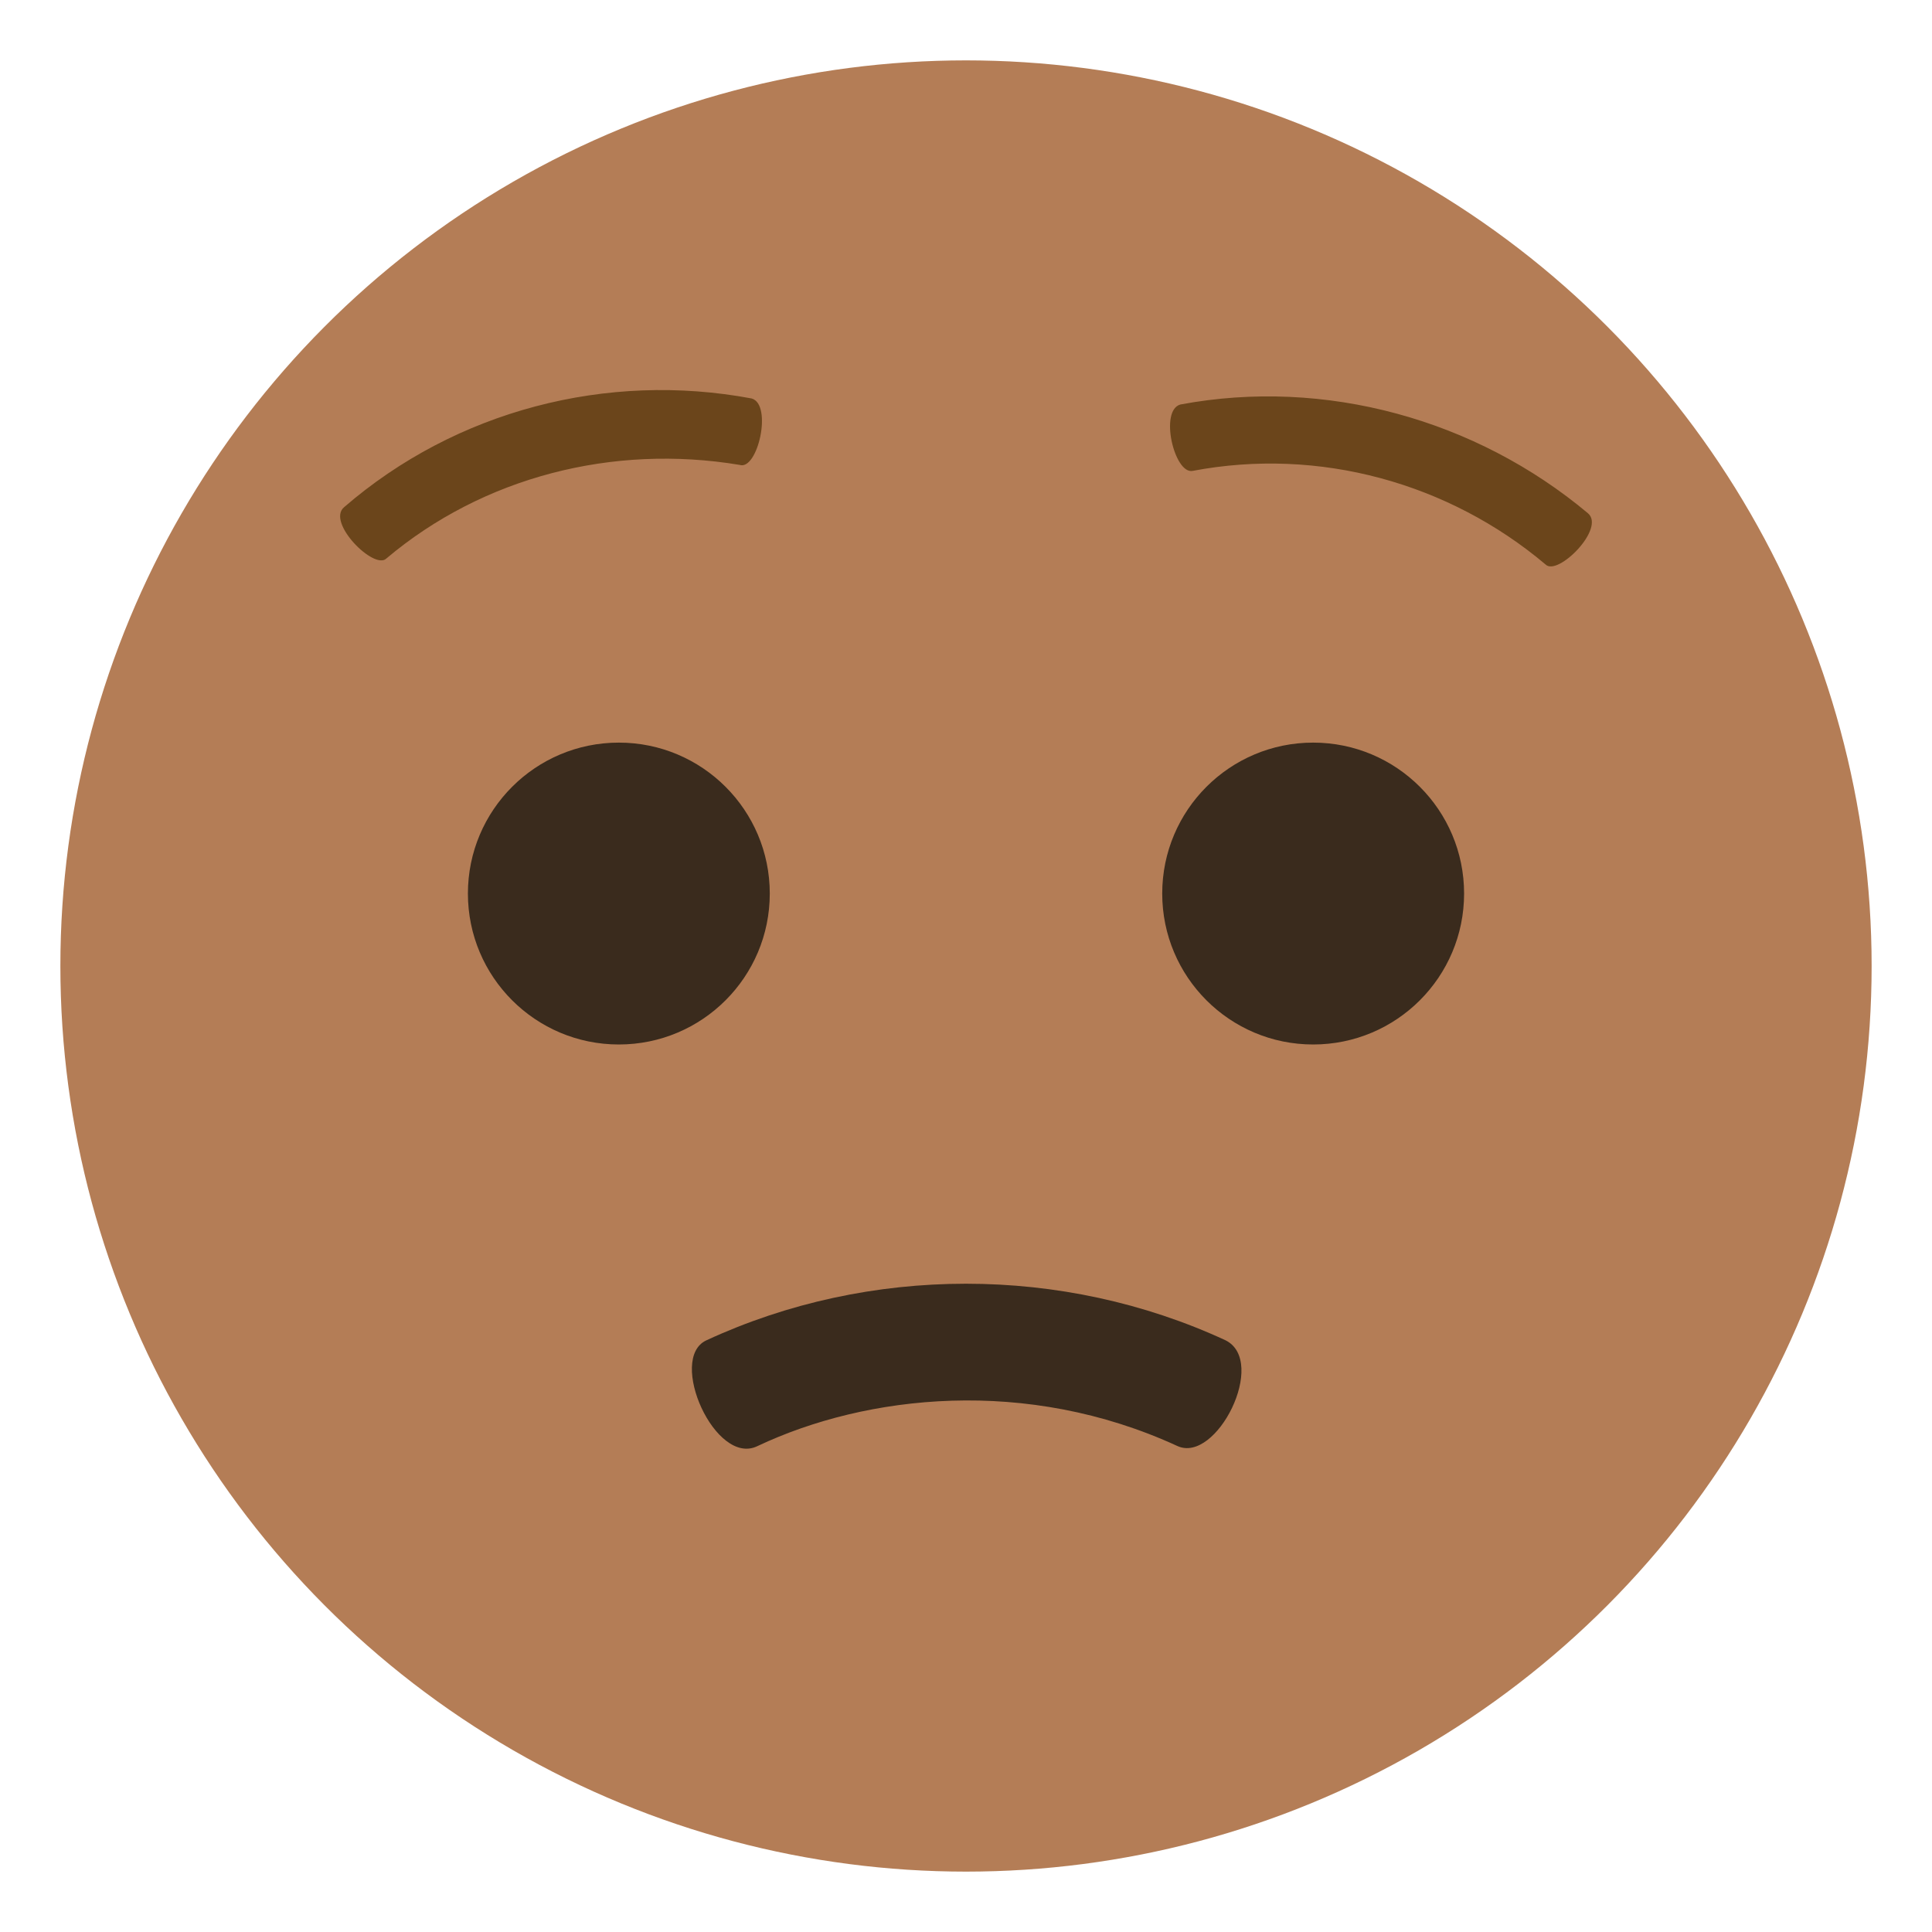
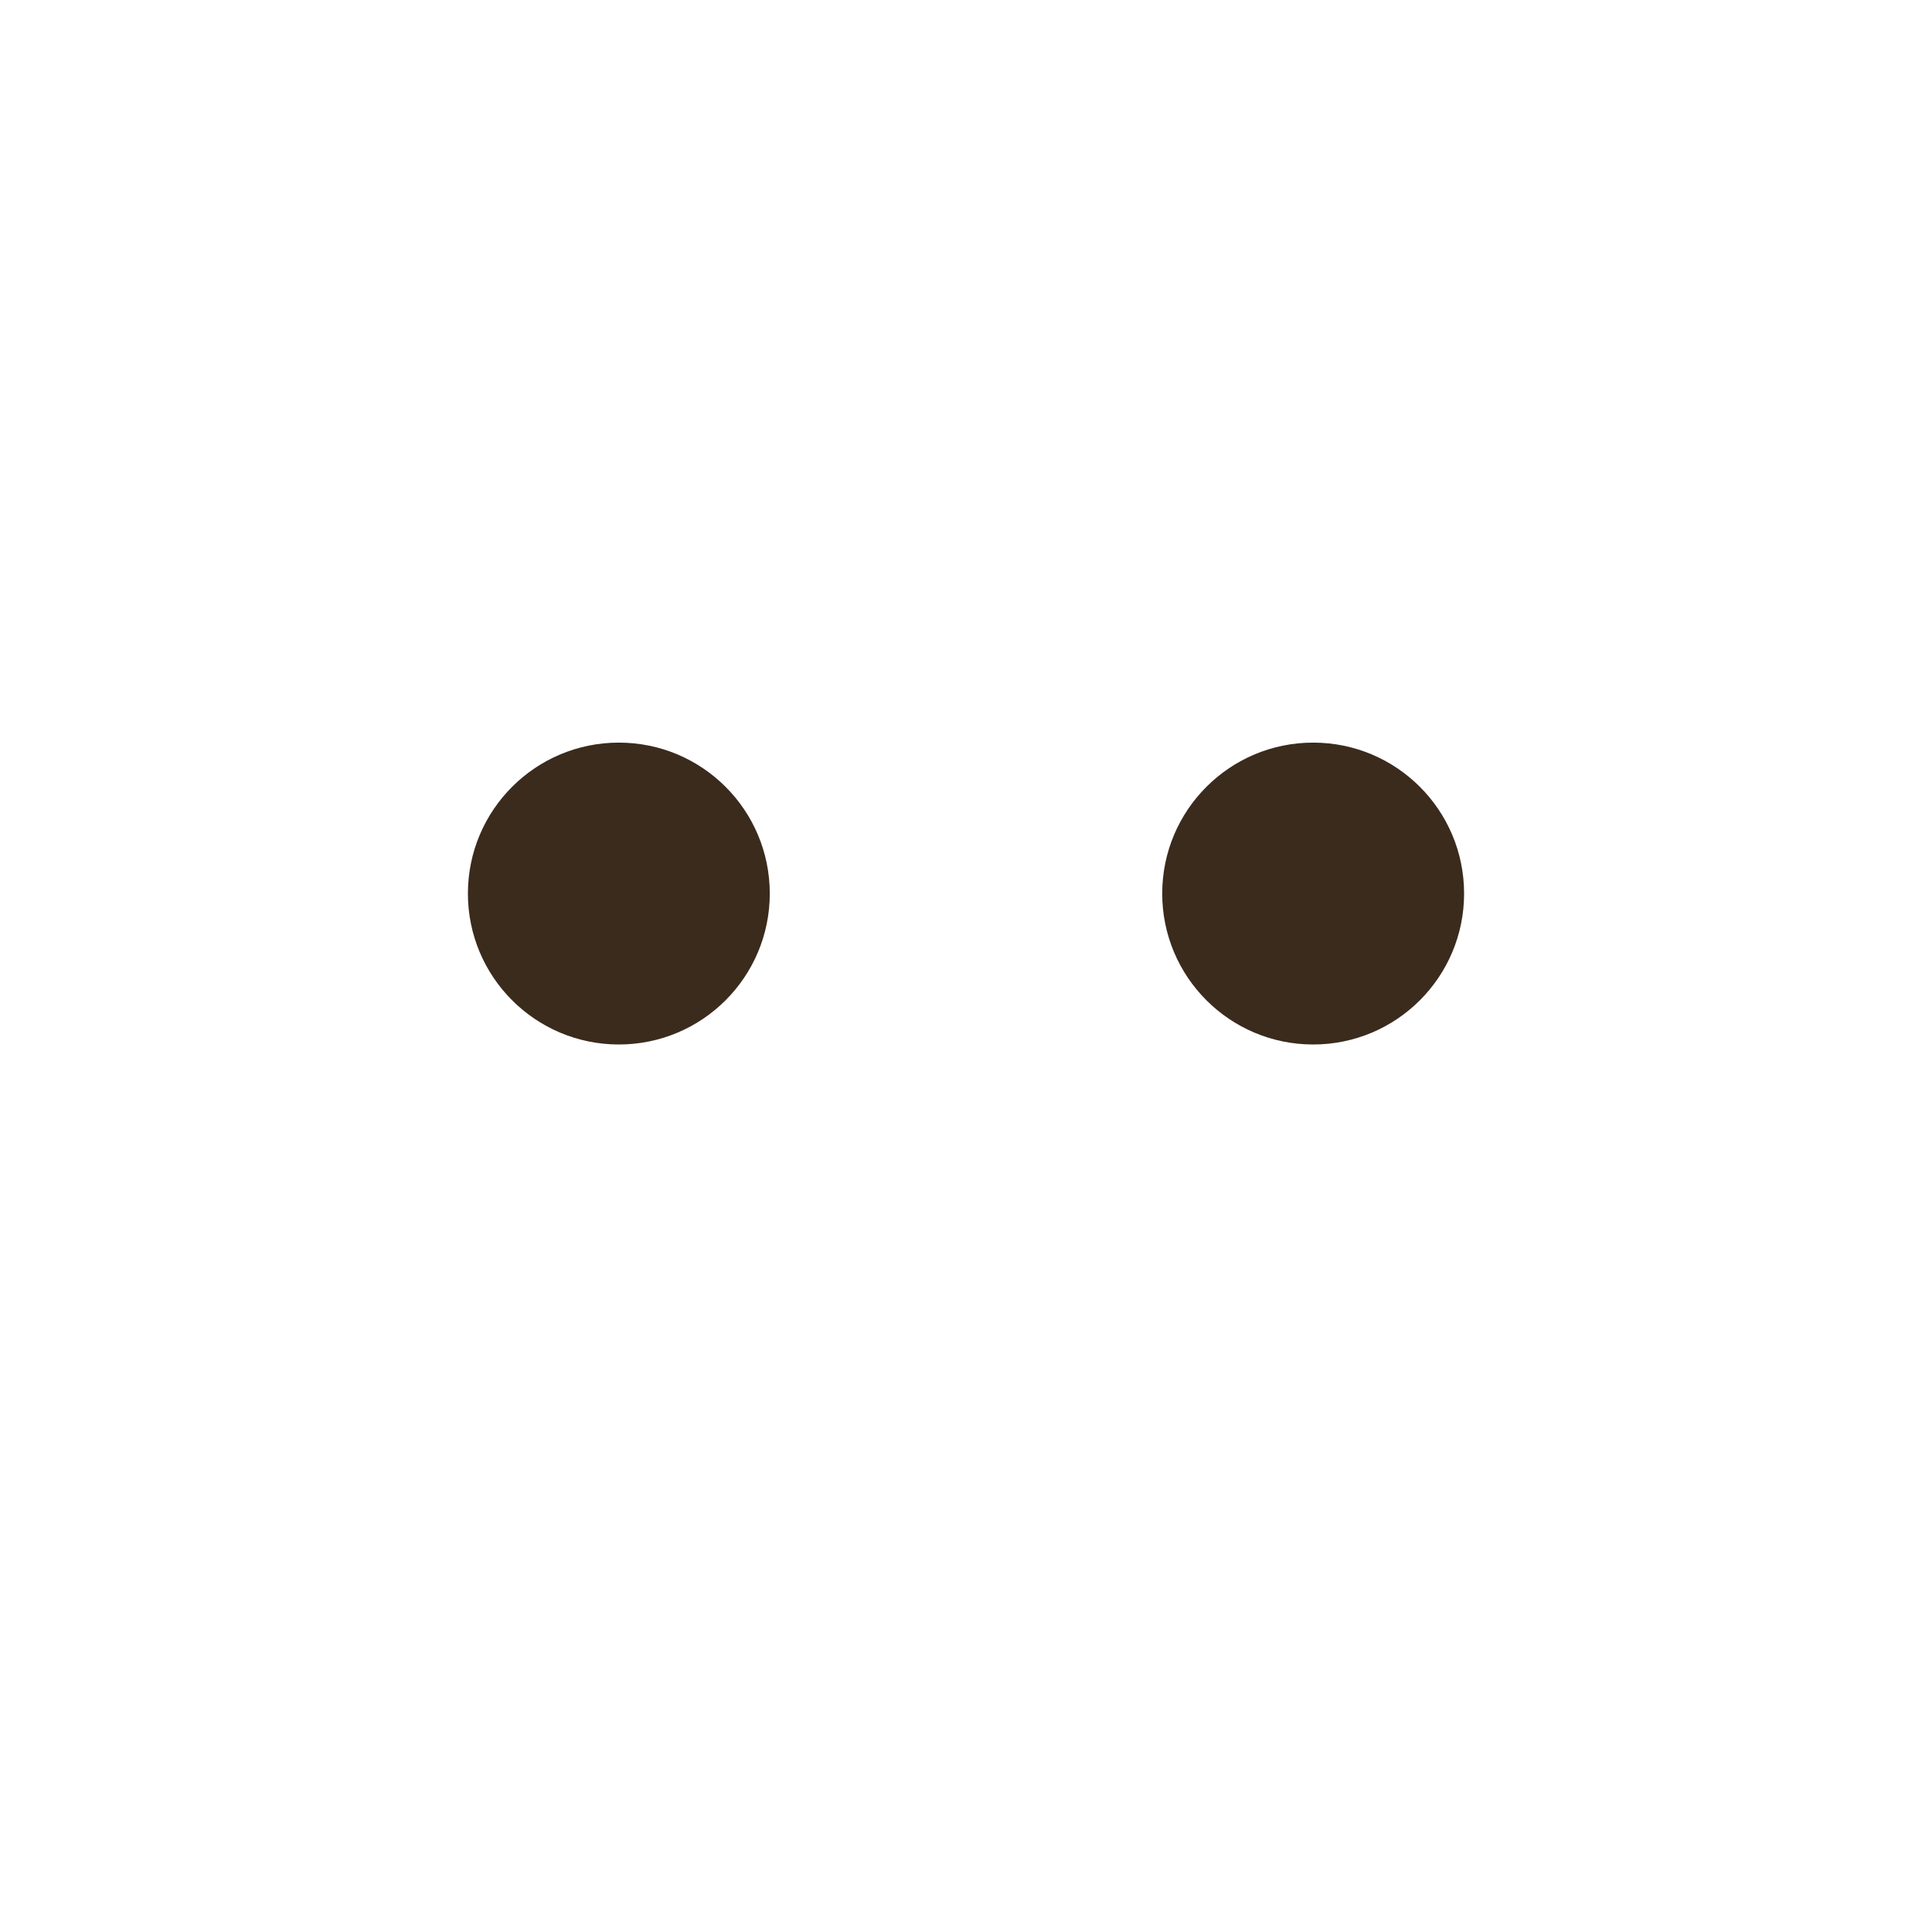
<svg xmlns="http://www.w3.org/2000/svg" viewBox="0 0 64 64">
-   <circle cx="32" cy="32" r="30" fill="#b47d56" />
  <g fill="#3a2b1d">
    <circle cx="20.5" cy="29.6" r="5" />
    <circle cx="43.5" cy="29.6" r="5" />
  </g>
-   <path fill="#6b451b" d="M51.2 18.7c-3.2-2.7-7.5-3.9-11.7-3.1-.6.1-1.1-2-.4-2.2 4.8-.9 9.8.5 13.5 3.6.6.5-1 2.1-1.4 1.7m-26.7-3.3c-4.2-.7-8.5.4-11.7 3.1-.4.4-2-1.2-1.4-1.7 3.7-3.2 8.7-4.5 13.5-3.6.7.2.2 2.4-.4 2.2" />
-   <path fill="#3a2b1d" d="M40.6 44.4c-5.4-2.5-11.8-2.5-17.2 0-1.3.6.3 4.2 1.7 3.5 3.6-1.7 8.9-2.3 13.9 0 1.3.6 3-2.8 1.6-3.5" />
</svg>